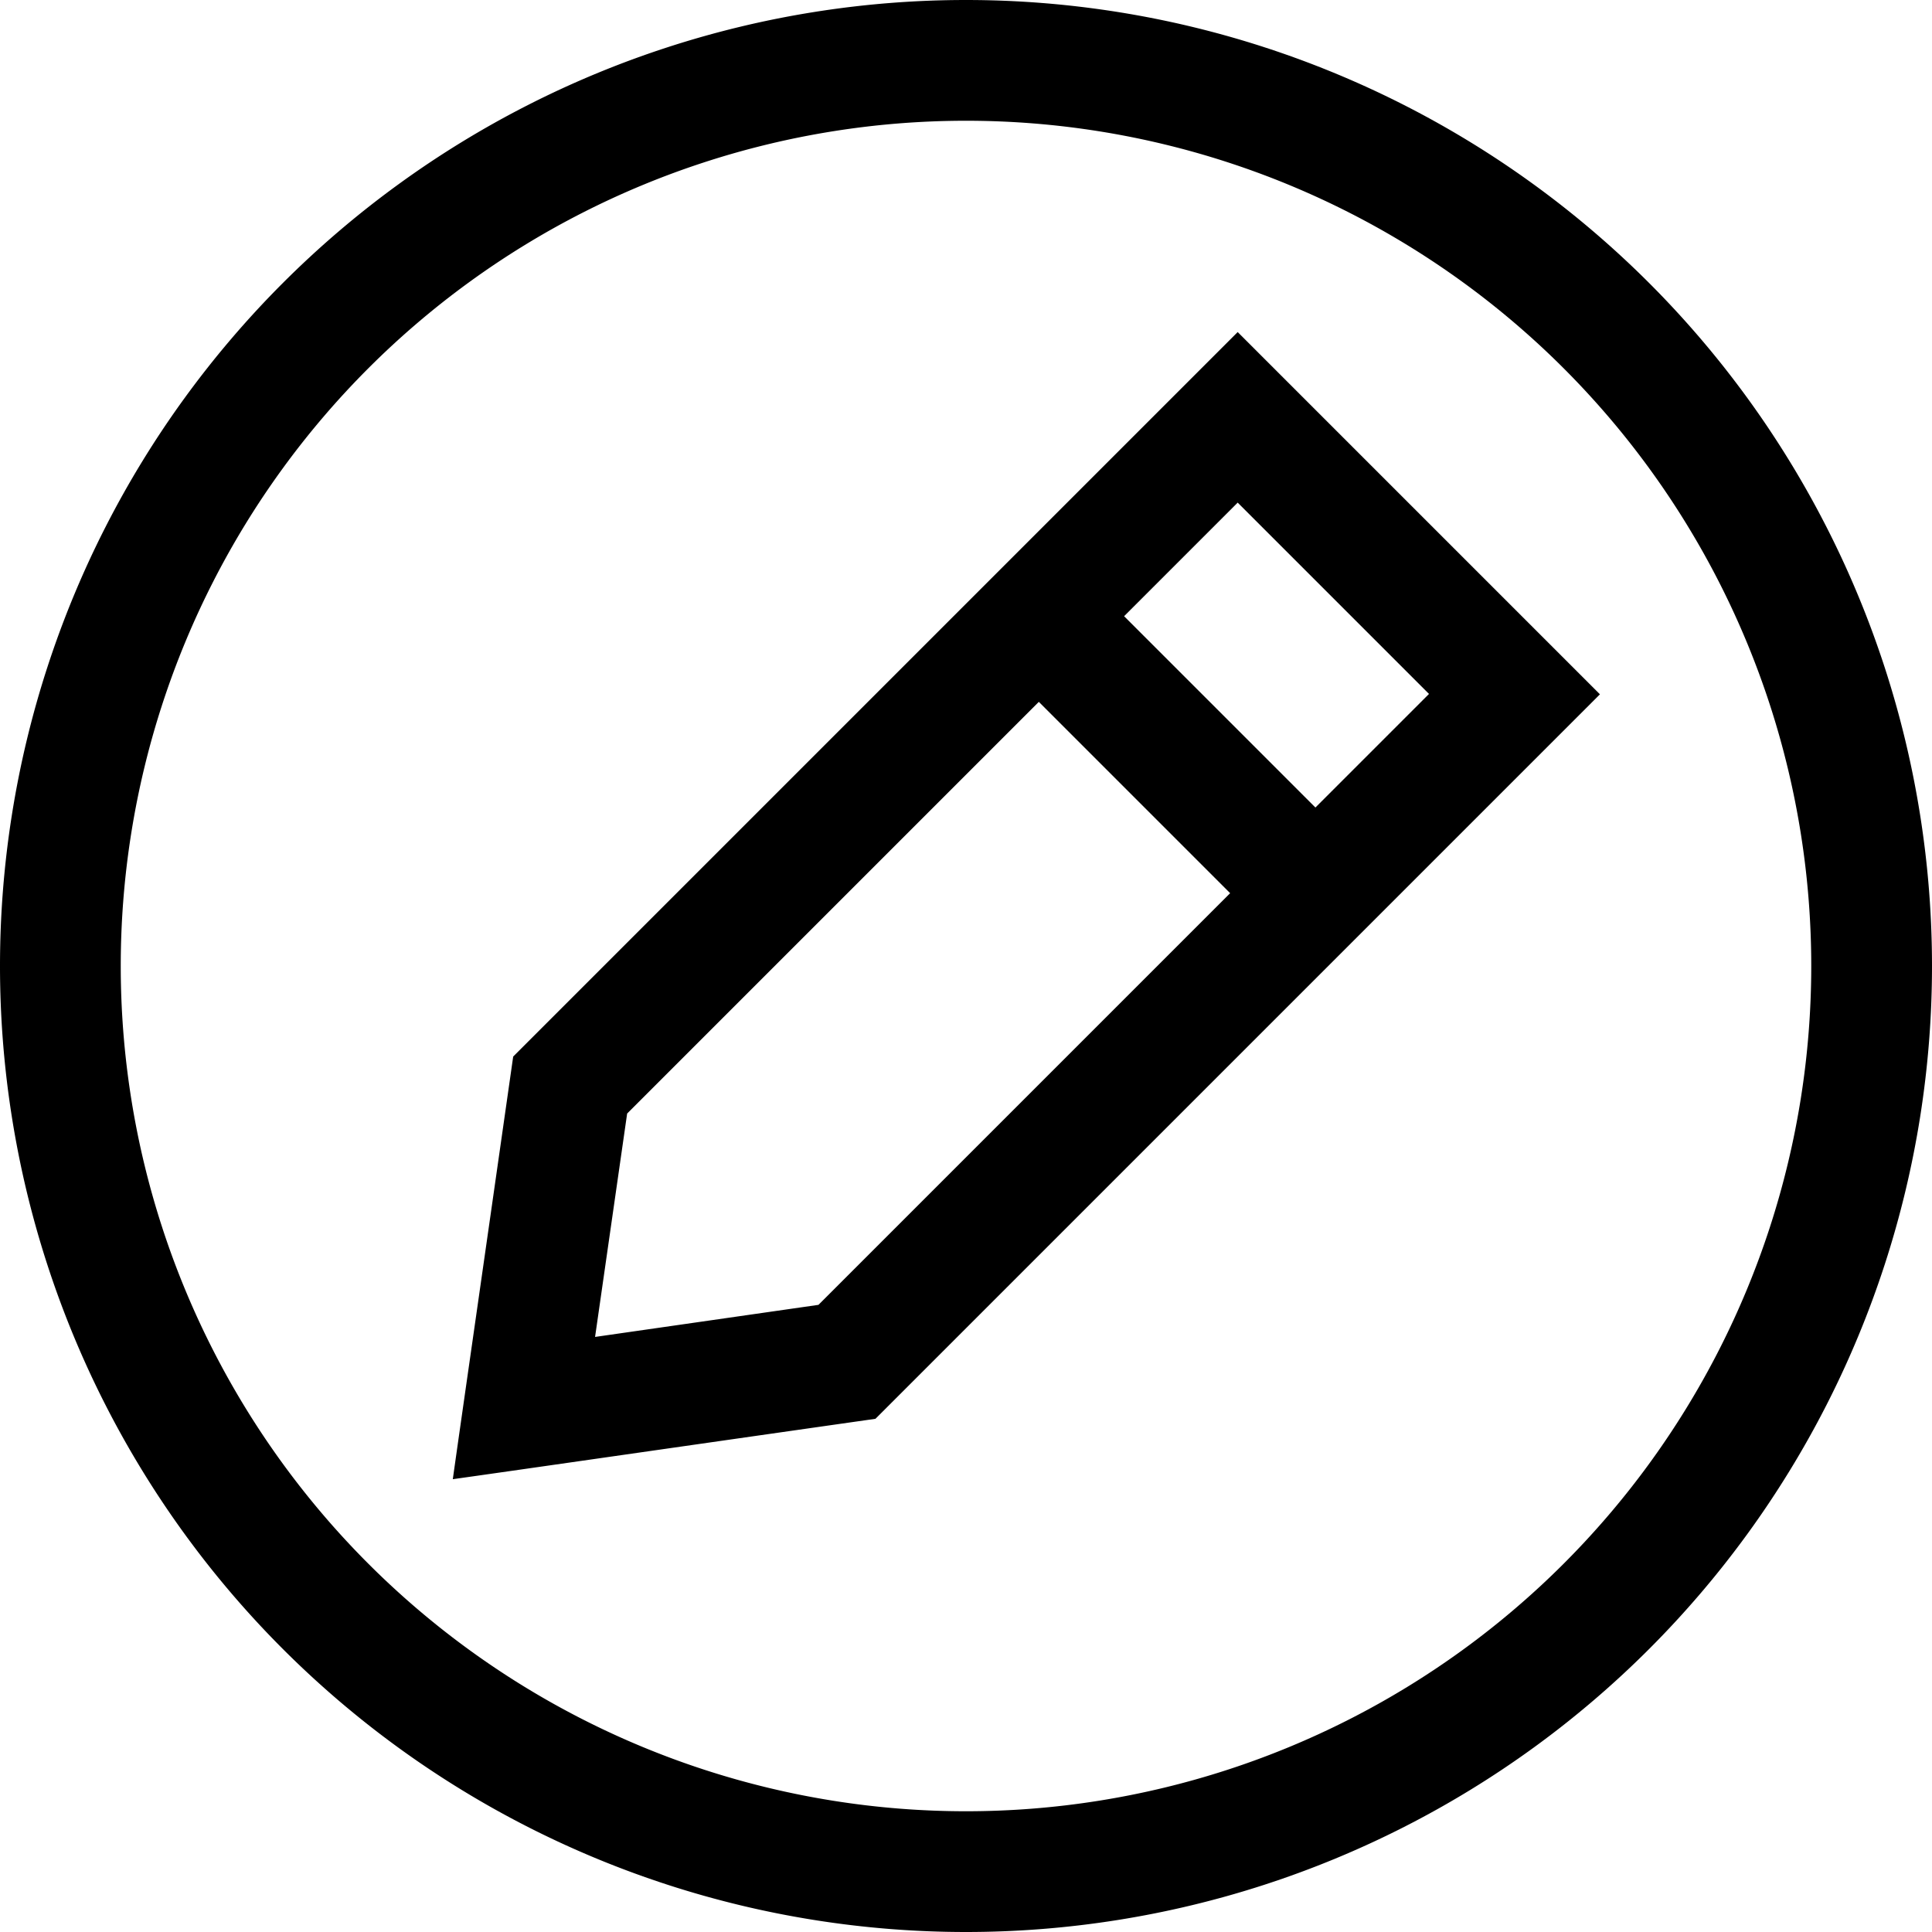
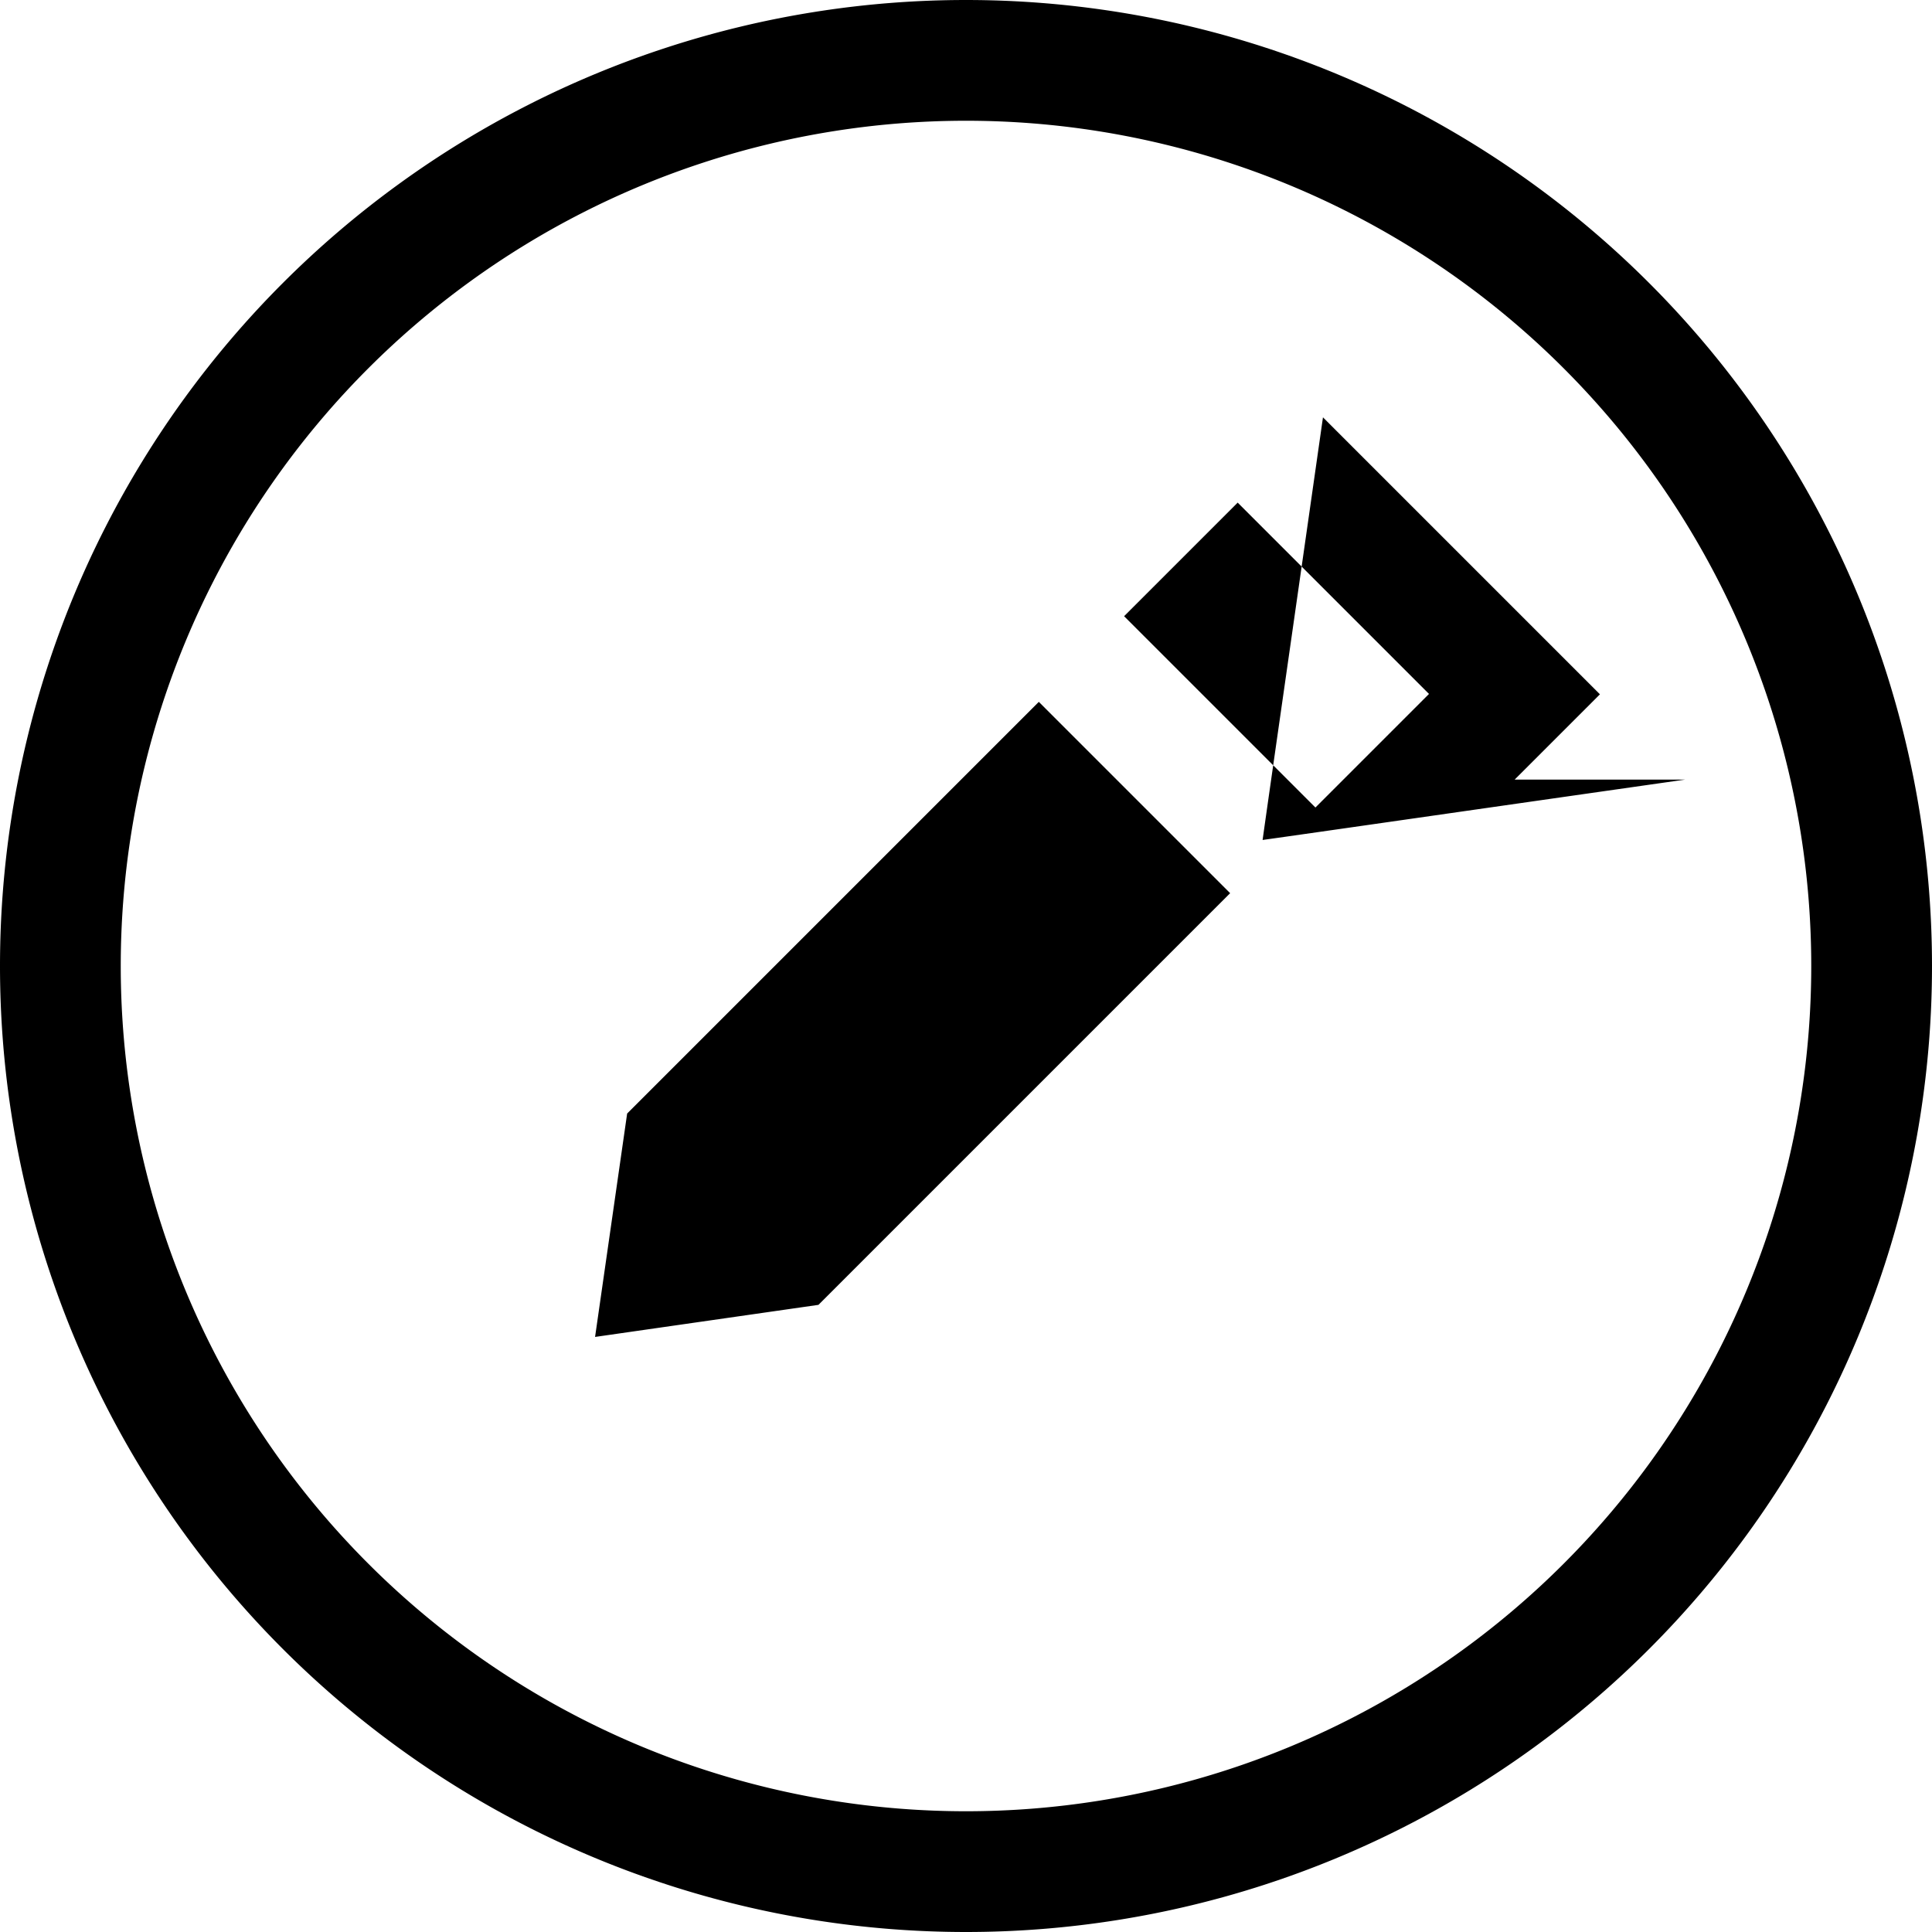
<svg xmlns="http://www.w3.org/2000/svg" viewBox="0 0 512 512">
-   <path fill="currentColor" d="M256 32a224 224 0 1 1 0 448 224 224 0 1 1 0-448zm0 480a256 256 0 1 0 0-512 256 256 0 1 0 0 512zM166.2 295.1l109.1-109.1 50.7 50.7-109.1 109.1-59.2 8.5 8.5-59.2zM297.9 163.3l30.1-30.1 50.7 50.7-30.1 30.1-50.7-50.7zM424 184c-10.4-10.4-34.9-34.9-73.4-73.4L328 88 305.4 110.6 136 280c-8.6 60.3-14 97.7-16 112 14.3-2 51.7-7.4 112-16L401.4 206.6 424 184z" />
+   <path fill="currentColor" d="M256 32a224 224 0 1 1 0 448 224 224 0 1 1 0-448zm0 480a256 256 0 1 0 0-512 256 256 0 1 0 0 512zM166.2 295.1l109.1-109.1 50.7 50.7-109.1 109.1-59.2 8.5 8.5-59.2zM297.9 163.3l30.1-30.1 50.7 50.7-30.1 30.1-50.7-50.7zM424 184c-10.4-10.4-34.9-34.9-73.4-73.4c-8.6 60.3-14 97.7-16 112 14.3-2 51.7-7.4 112-16L401.4 206.6 424 184z" />
</svg>